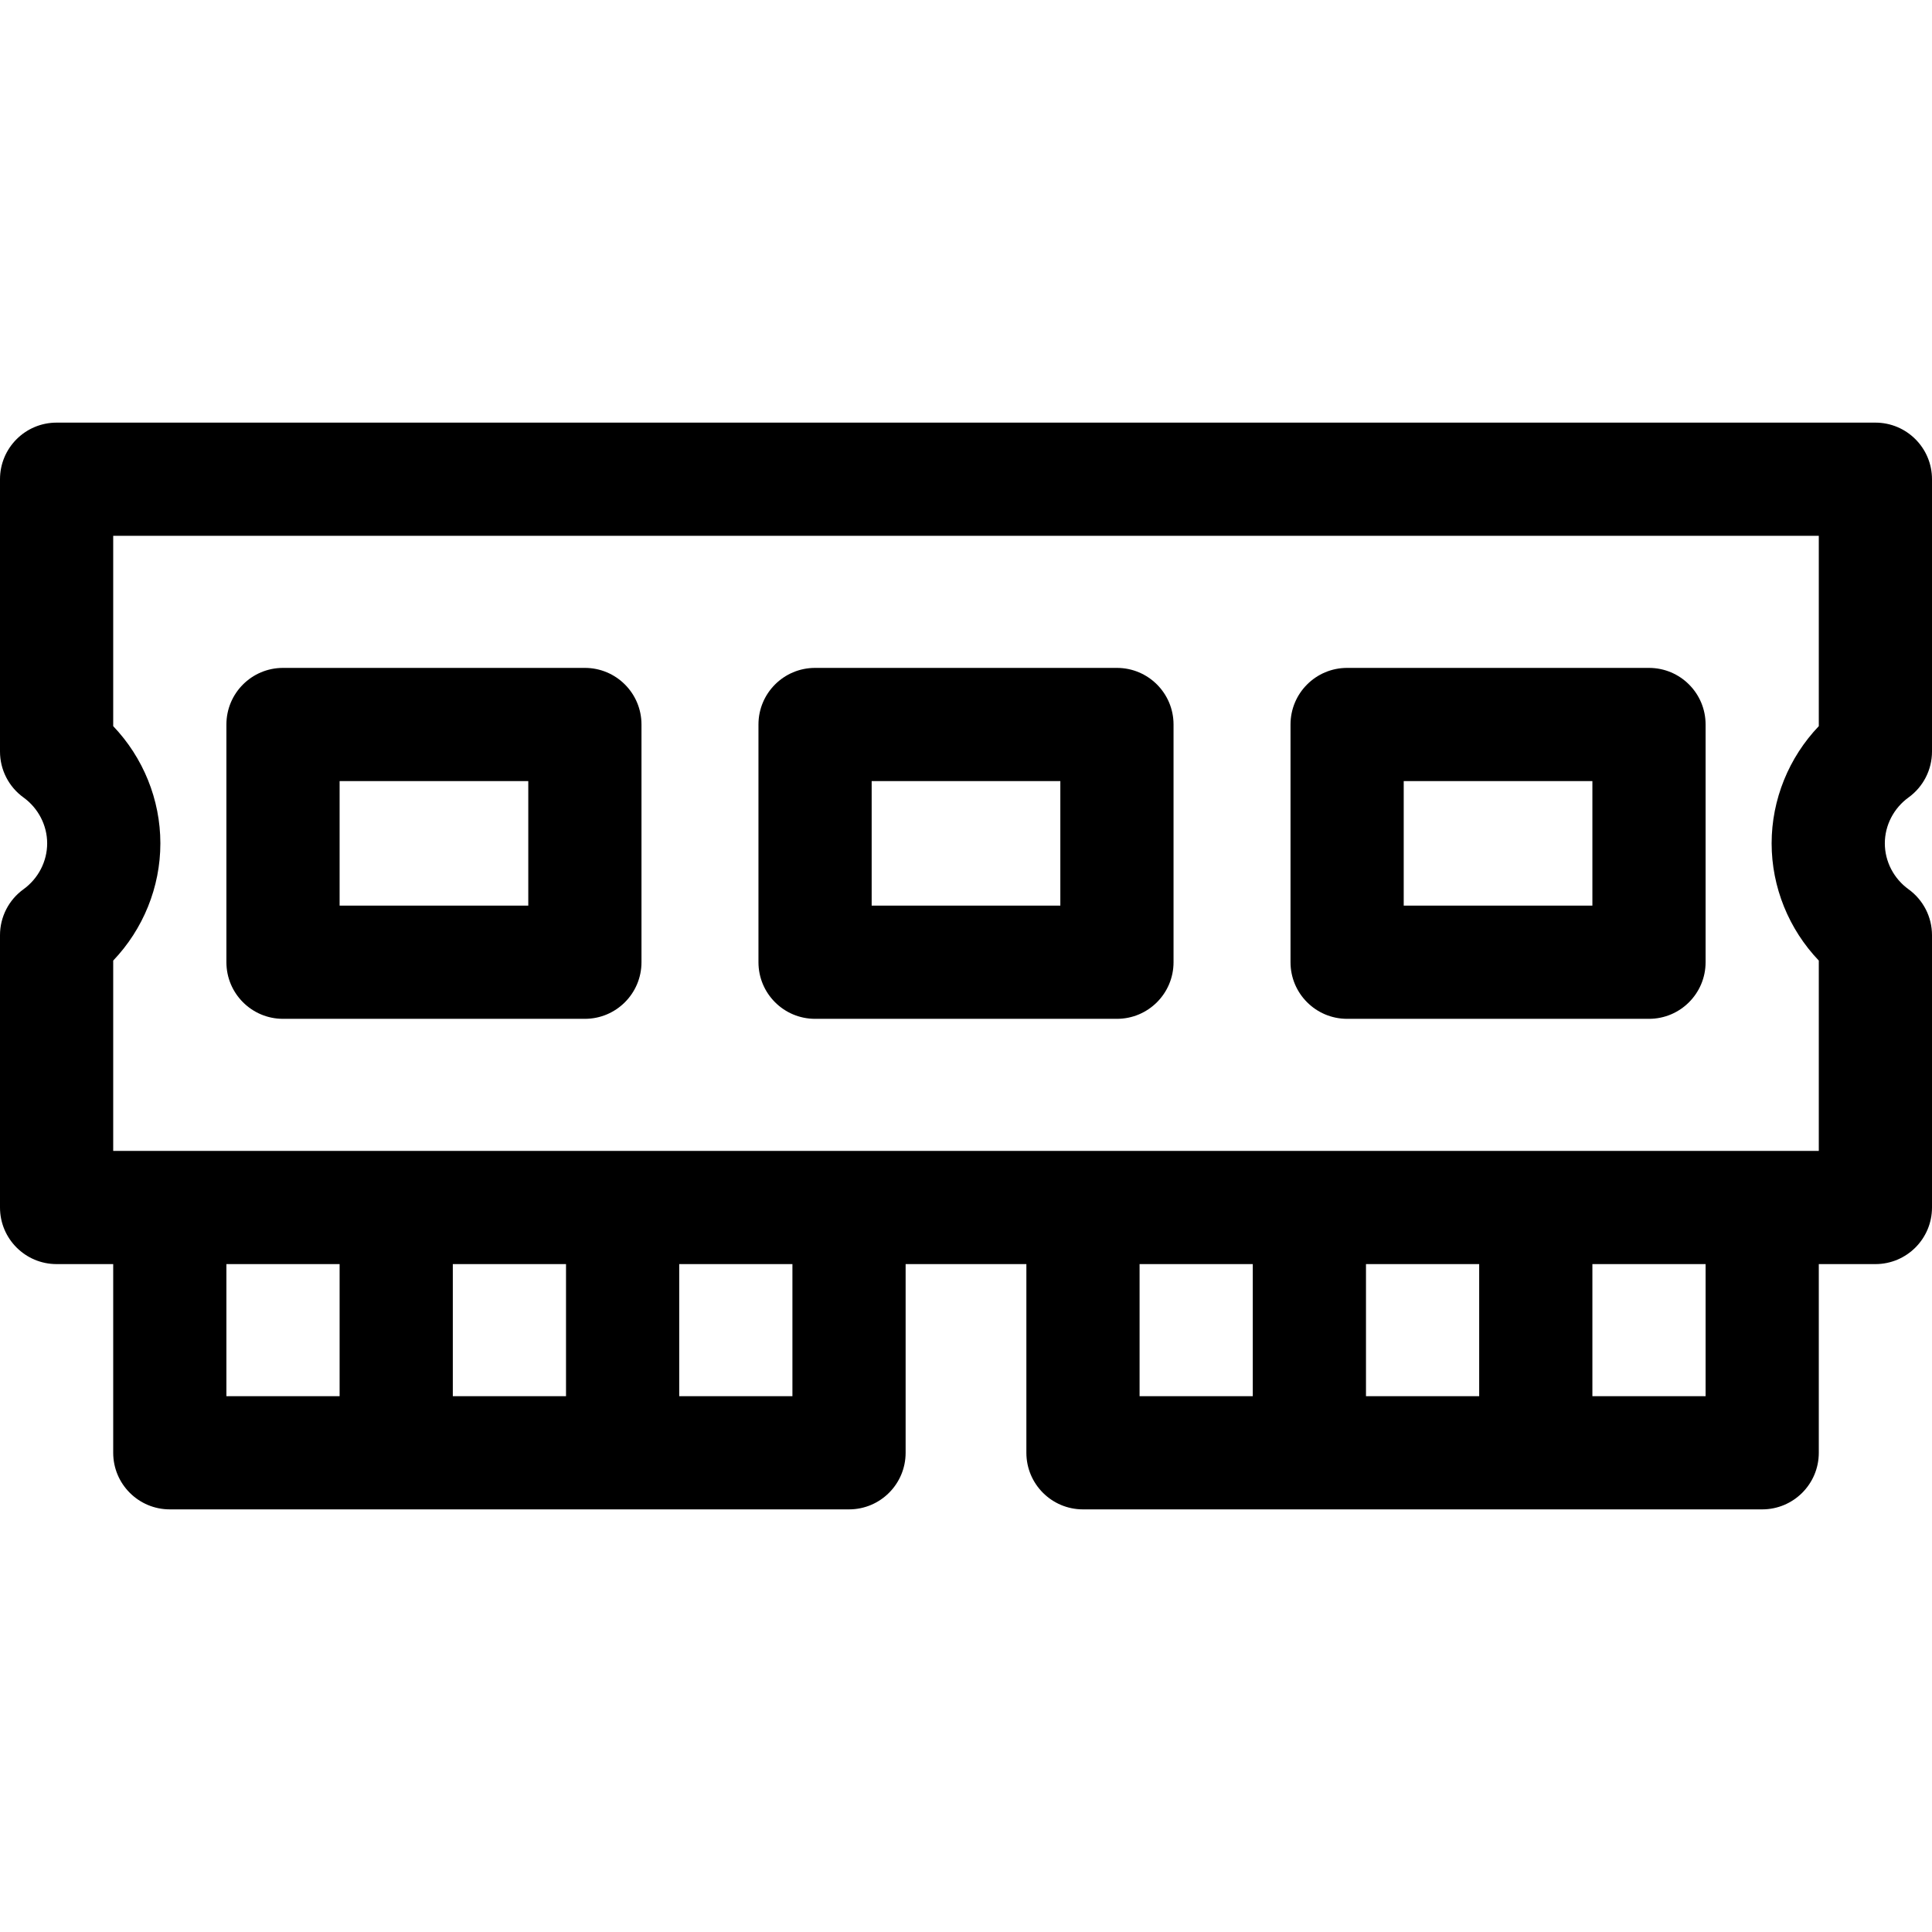
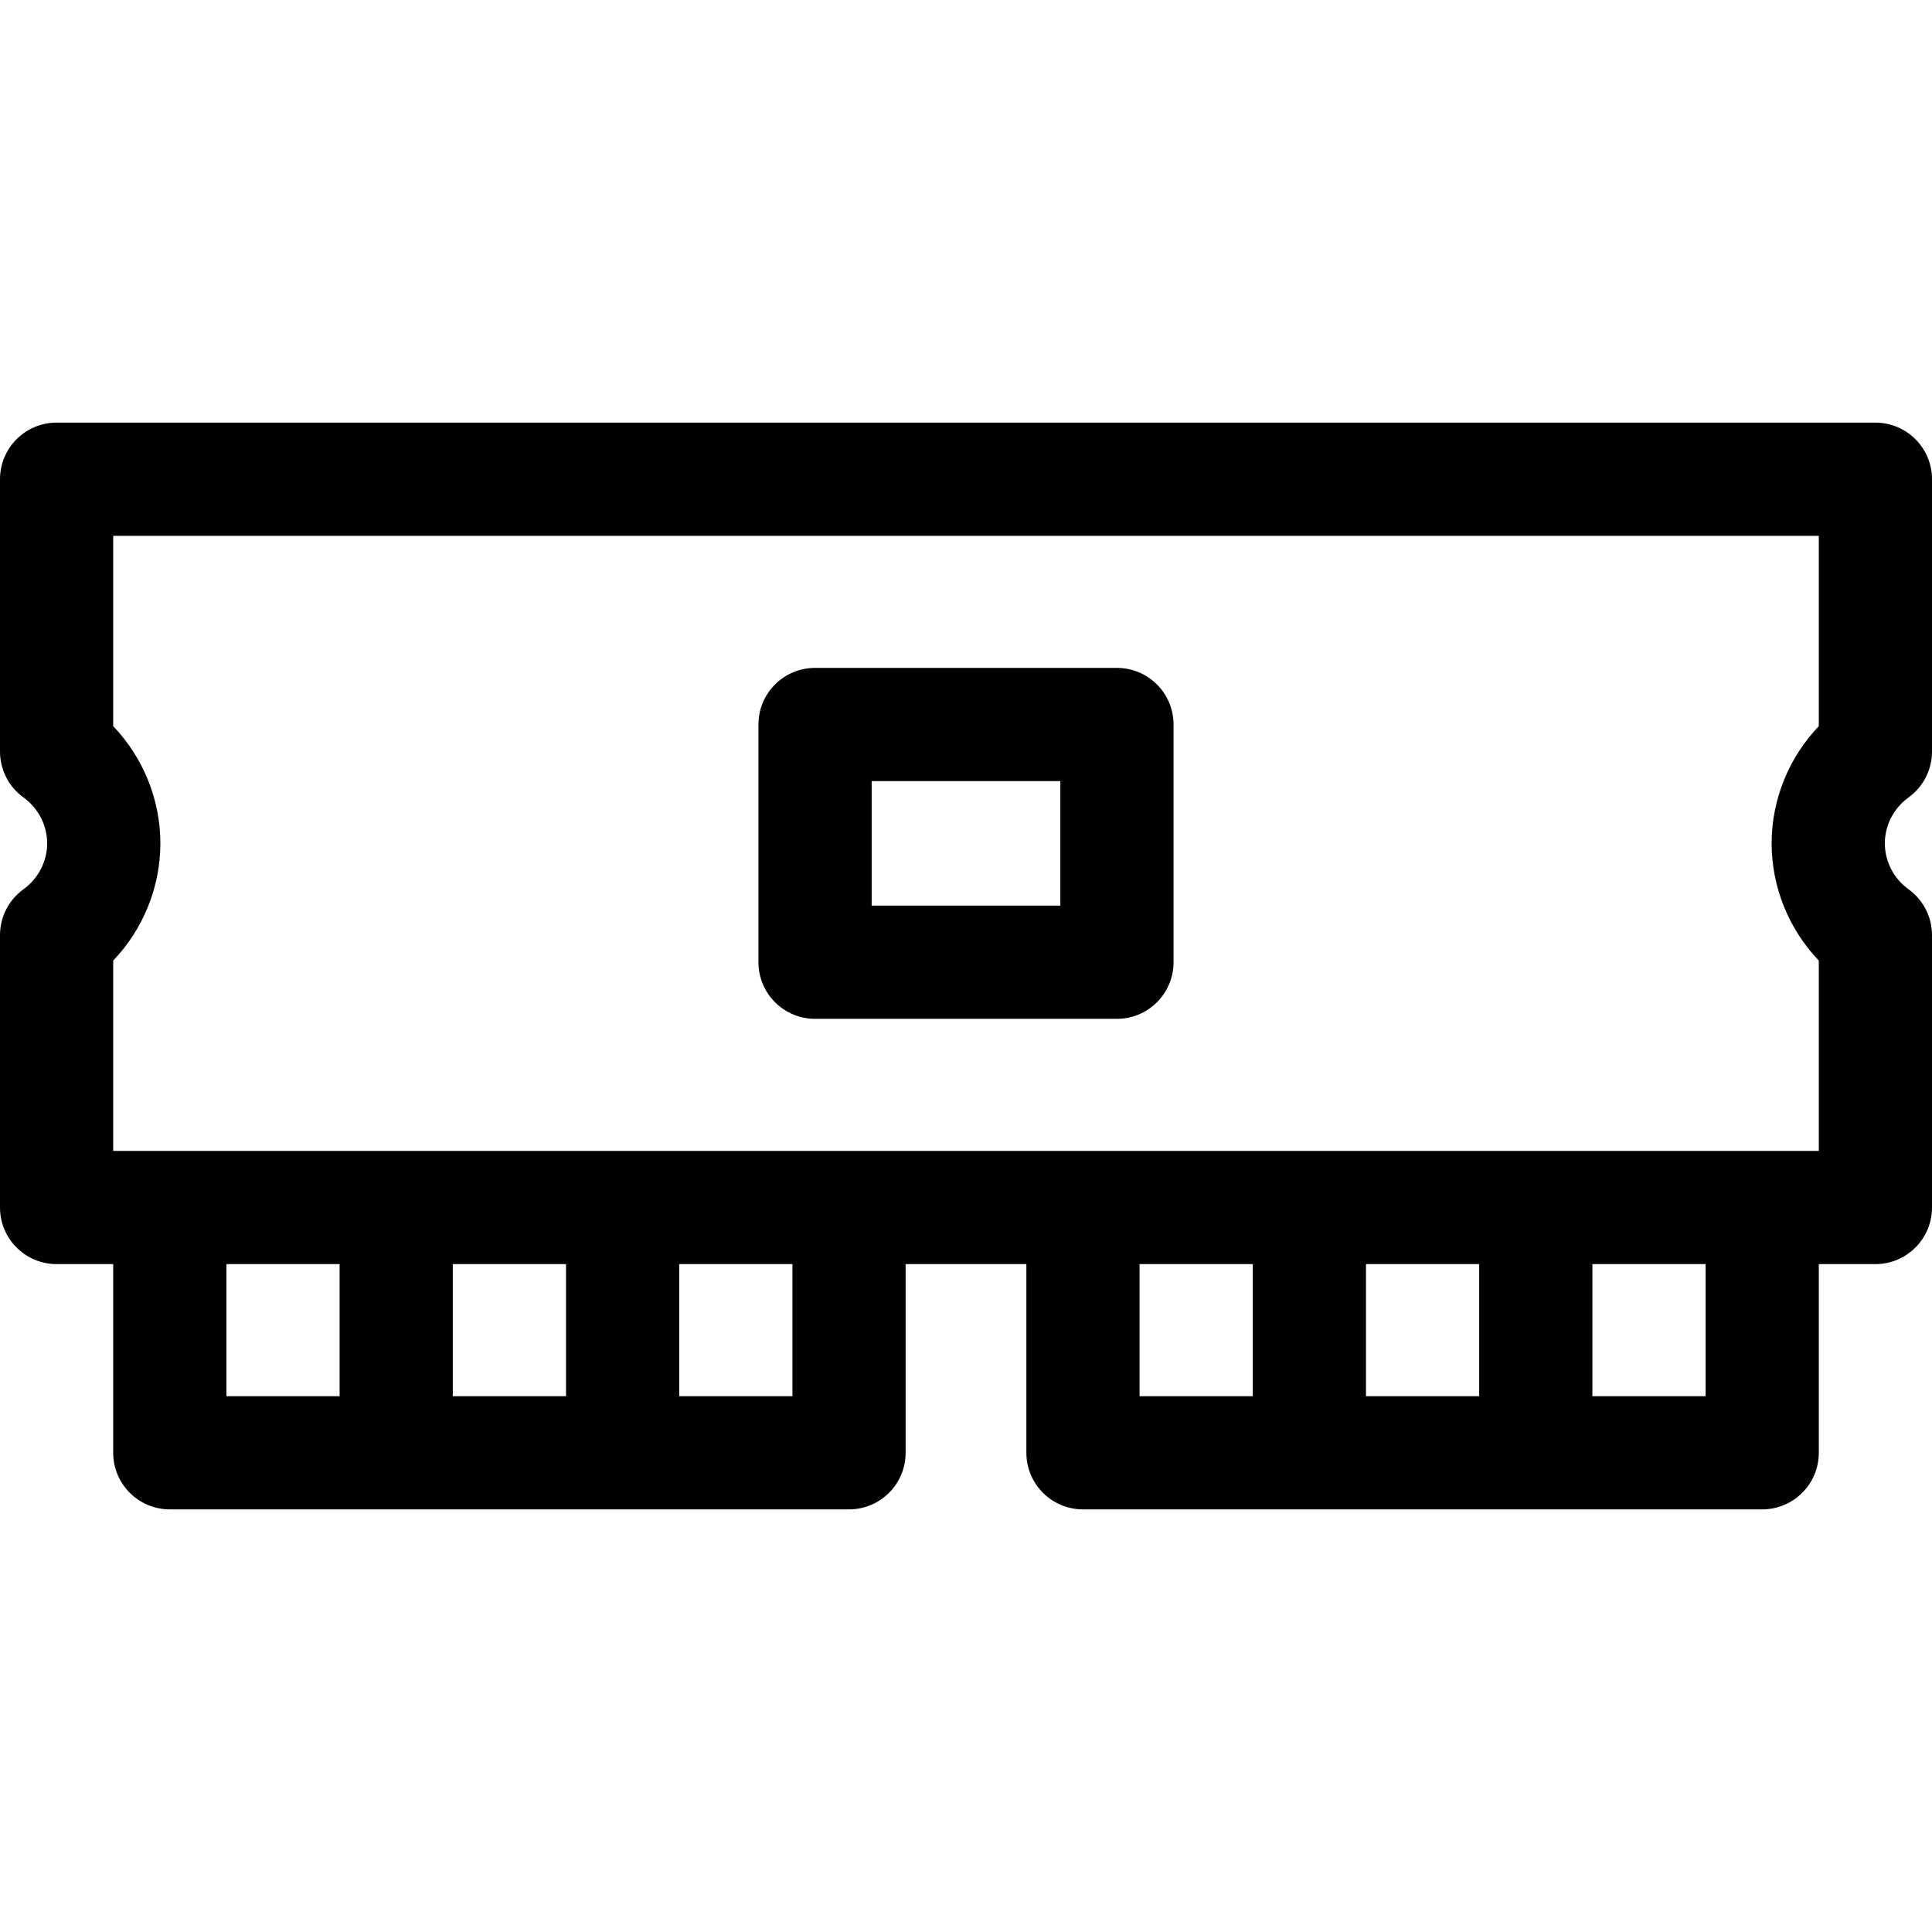
<svg xmlns="http://www.w3.org/2000/svg" id="Capa_1" enable-background="new 0 0 512 512" height="512" viewBox="0 0 512 512" width="512">
  <g>
    <path d="m505.785 211.331c3.903-2.82 6.215-7.343 6.215-12.158v-72.173c0-8.284-6.716-15-15-15h-482c-8.284 0-15 6.716-15 15v72.173c0 4.815 2.312 9.338 6.215 12.158 3.936 2.844 6.285 7.393 6.285 12.169s-2.35 9.325-6.285 12.169c-3.903 2.82-6.215 7.343-6.215 12.158v72.173c0 8.284 6.716 15 15 15h15v50c0 8.284 6.716 15 15 15h180c8.284 0 15-6.716 15-15v-50h32v50c0 8.284 6.716 15 15 15h180c8.284 0 15-6.716 15-15v-50h15c8.284 0 15-6.716 15-15v-72.173c0-4.815-2.312-9.338-6.215-12.158-3.936-2.844-6.285-7.393-6.285-12.169s2.35-9.325 6.285-12.169zm-475.785 43.232c7.933-8.313 12.5-19.448 12.5-31.063s-4.567-22.75-12.5-31.063v-50.437h452v50.437c-7.933 8.313-12.5 19.448-12.5 31.063s4.567 22.75 12.5 31.063v50.437h-452zm120 115.437h-30v-35h30zm-90-35h30v35h-30zm150 35h-30v-35h30zm92-35h30v35h-30zm60 0h30v35h-30zm90 35h-30v-35h30z" />
-     <path d="m75 270h80c8.284 0 15-6.716 15-15v-63c0-8.284-6.716-15-15-15h-80c-8.284 0-15 6.716-15 15v63c0 8.284 6.716 15 15 15zm15-63h50v33h-50z" />
    <path d="m216 270h80c8.284 0 15-6.716 15-15v-63c0-8.284-6.716-15-15-15h-80c-8.284 0-15 6.716-15 15v63c0 8.284 6.715 15 15 15zm15-63h50v33h-50z" />
-     <path d="m357 270h80c8.284 0 15-6.716 15-15v-63c0-8.284-6.716-15-15-15h-80c-8.284 0-15 6.716-15 15v63c0 8.284 6.716 15 15 15zm15-63h50v33h-50z" />
  </g>
</svg>